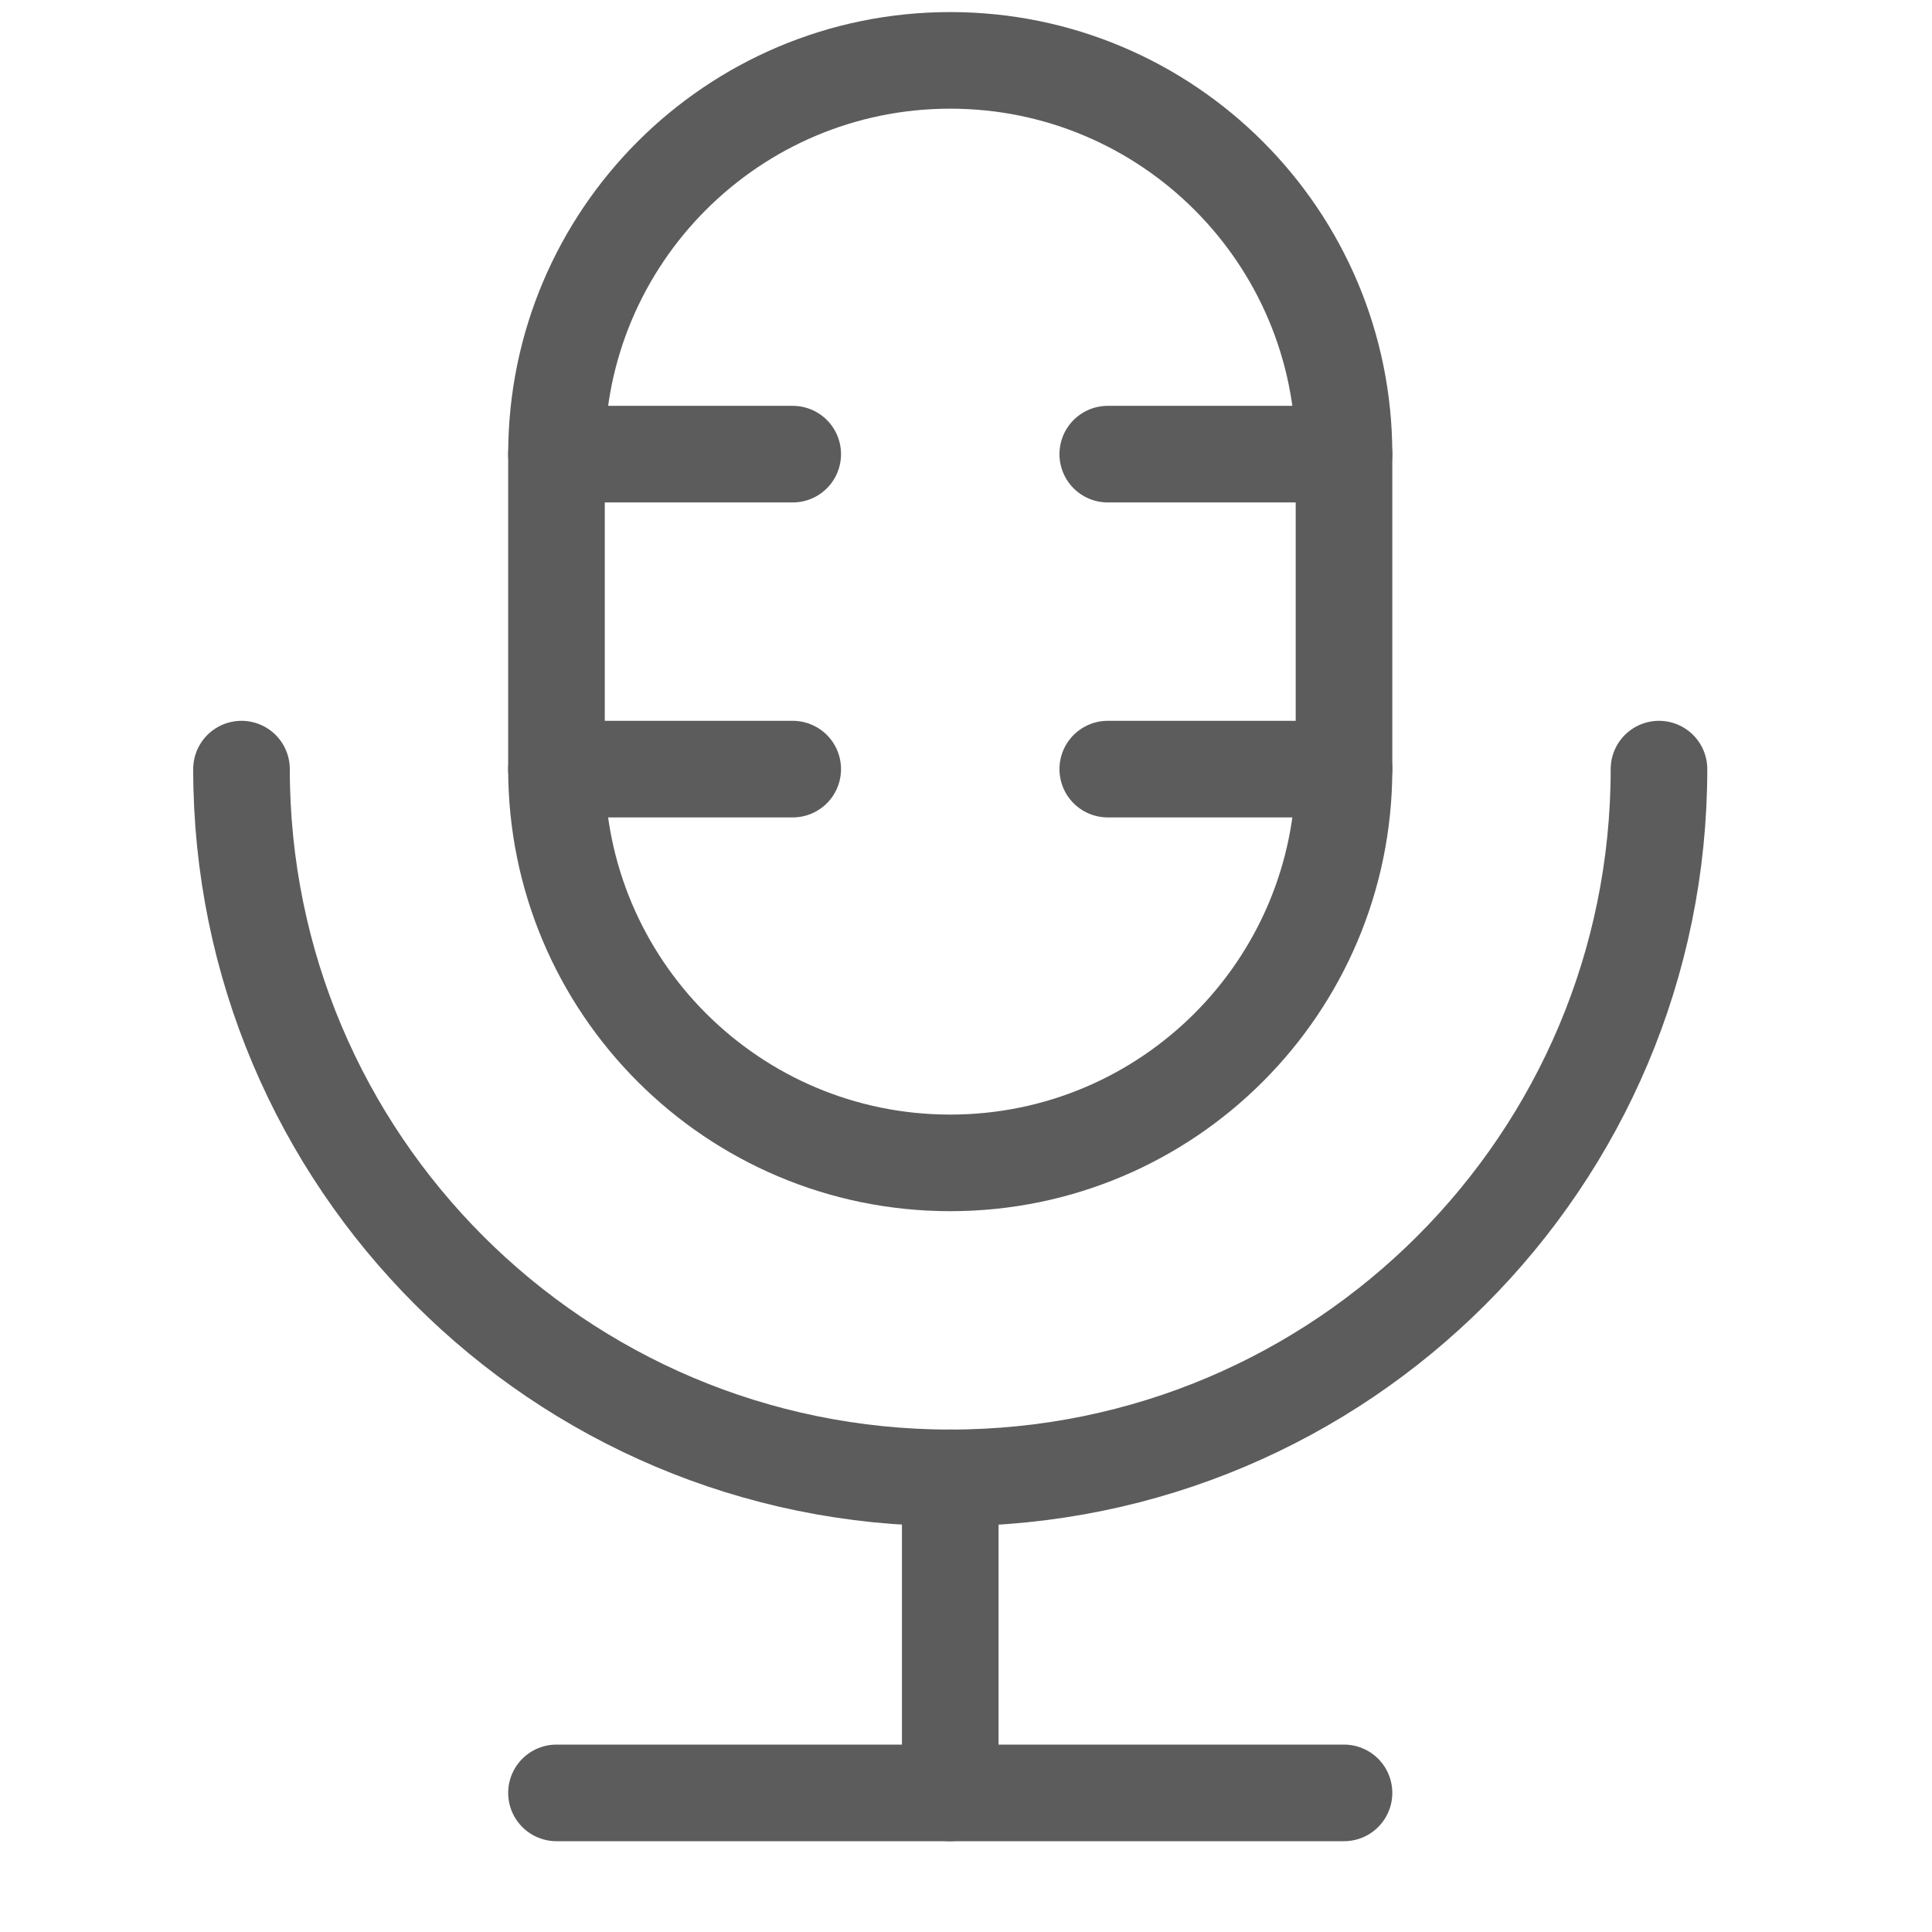
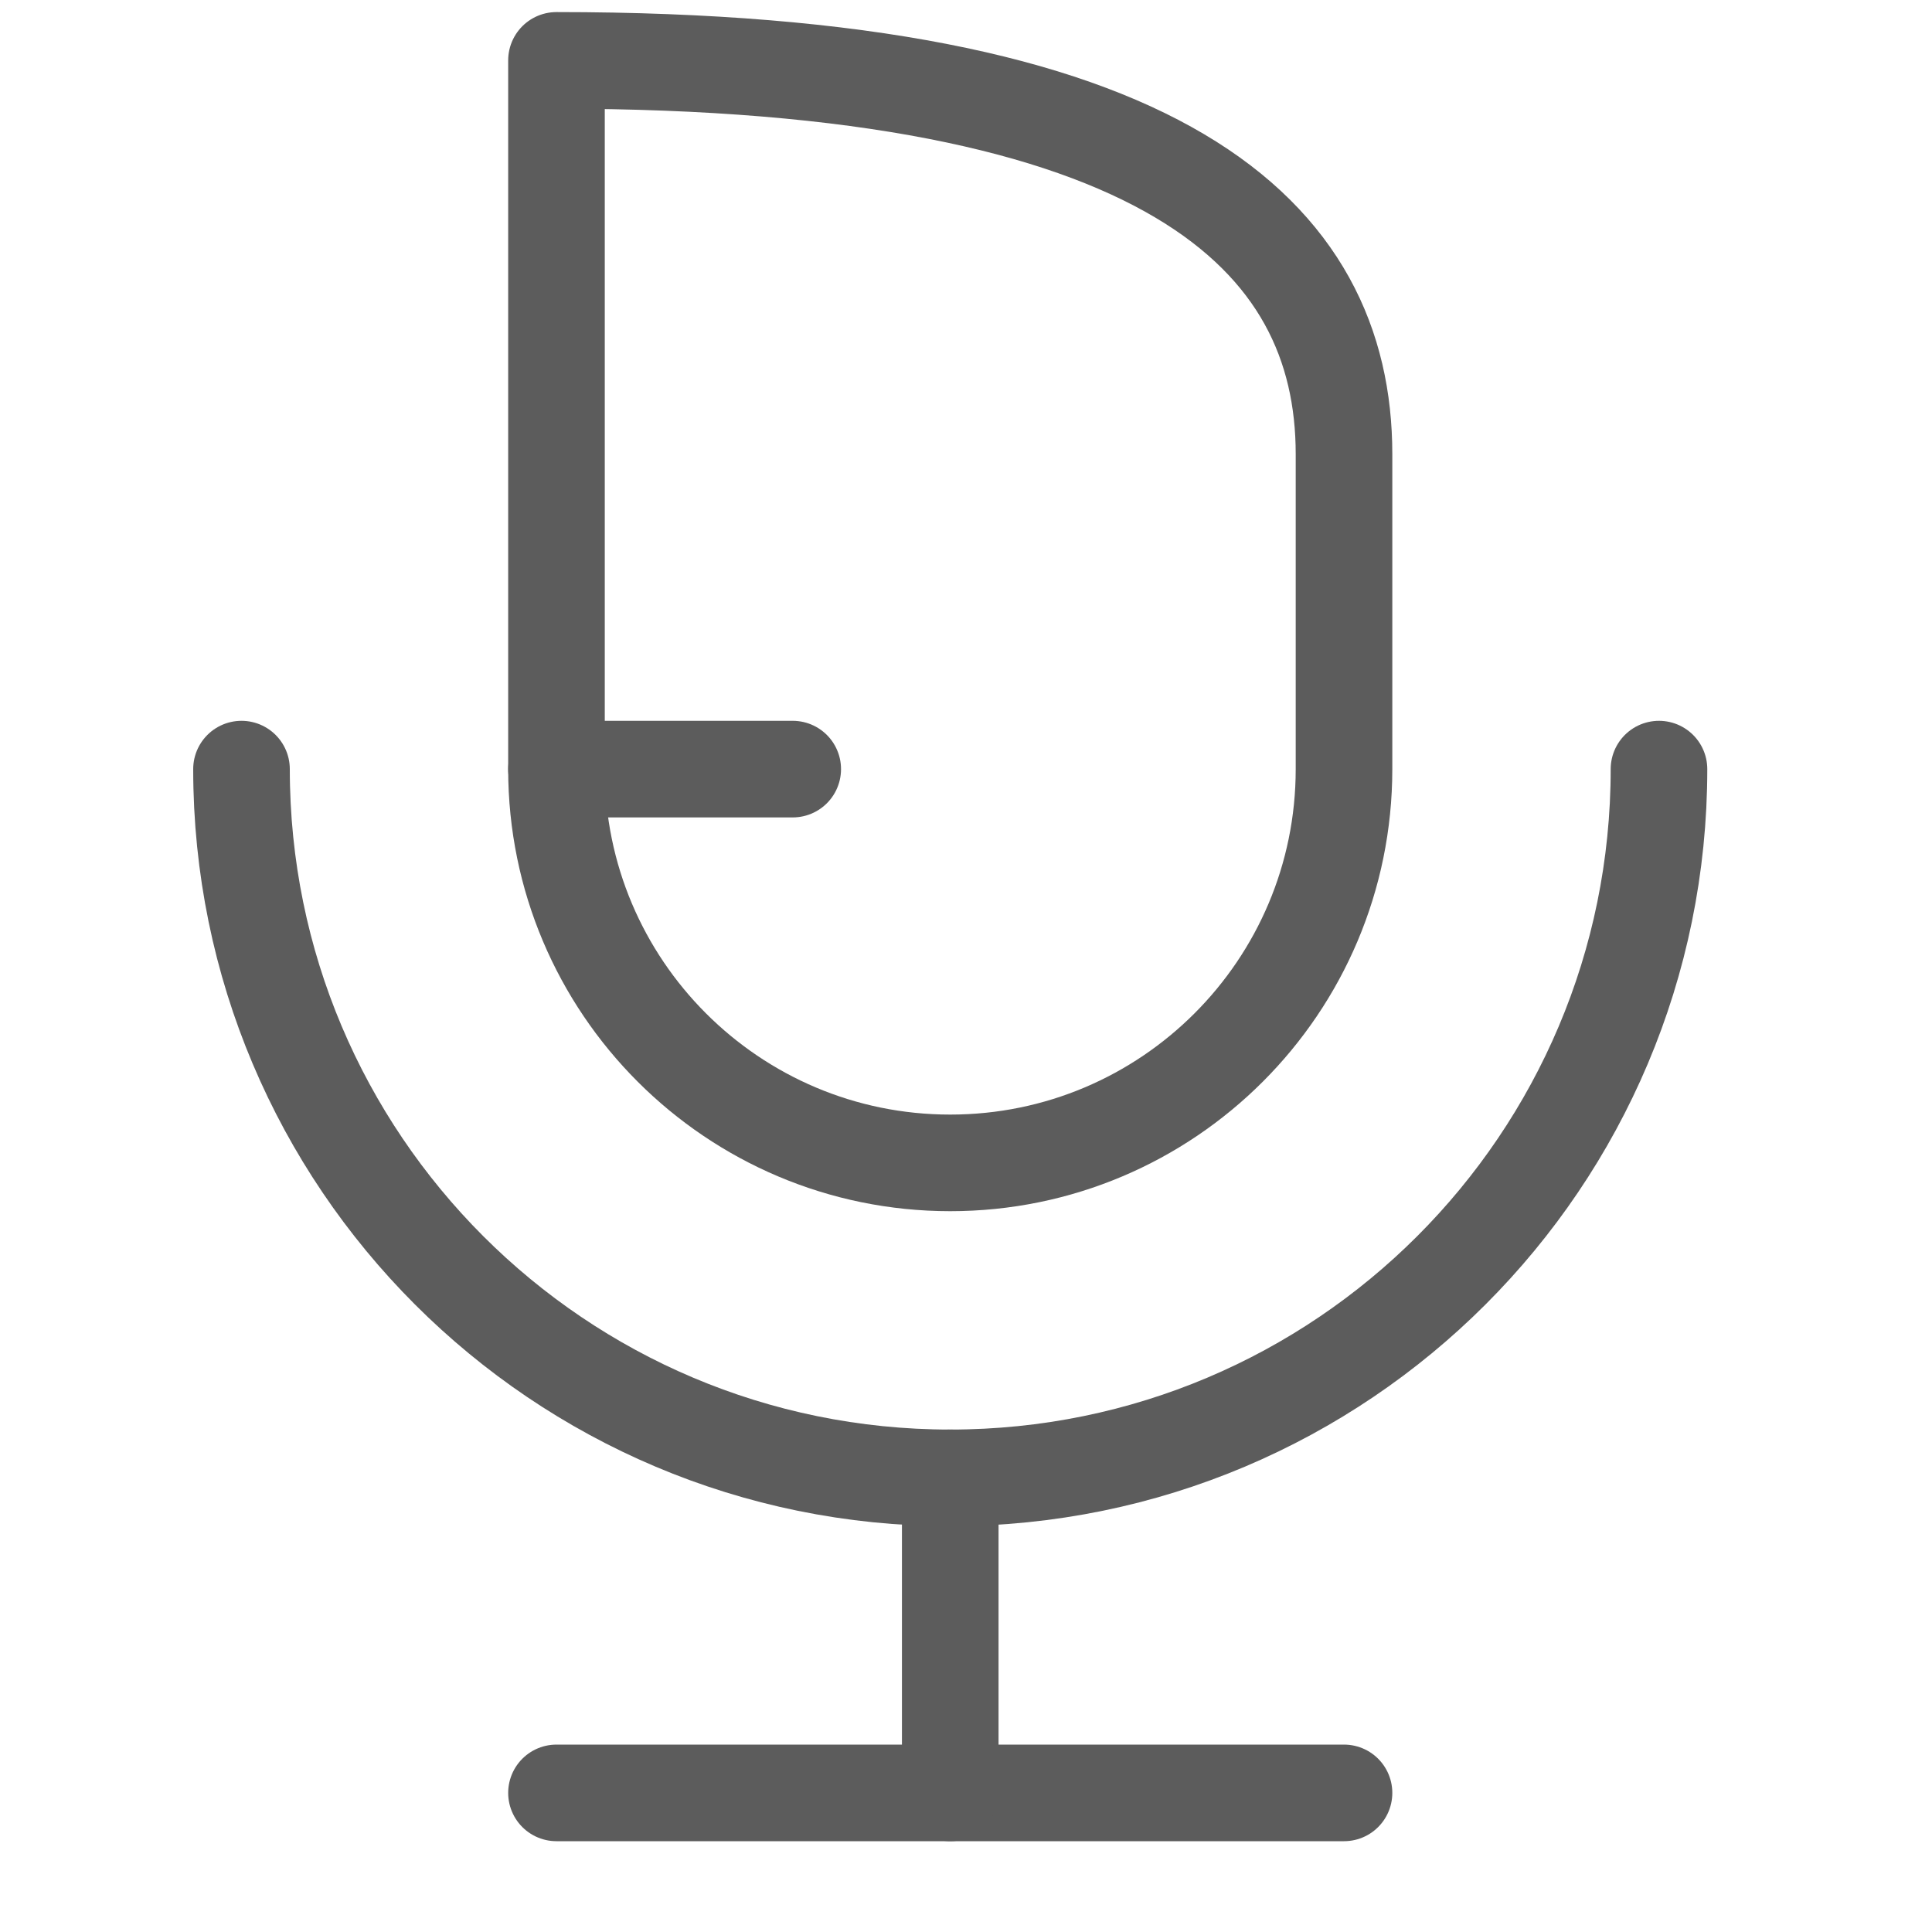
<svg xmlns="http://www.w3.org/2000/svg" width="32" height="32" viewBox="0 0 32 32" fill="none">
-   <path d="M9.217 7.522H13.13" stroke="#5C5C5C" stroke-width="1.6" stroke-linecap="round" stroke-linejoin="round" />
  <path d="M9.217 12.739H13.13" stroke="#5C5C5C" stroke-width="1.6" stroke-linecap="round" stroke-linejoin="round" />
-   <path d="M18.348 7.522H22.261" stroke="#5C5C5C" stroke-width="1.6" stroke-linecap="round" stroke-linejoin="round" />
-   <path d="M18.348 12.739H22.261" stroke="#5C5C5C" stroke-width="1.6" stroke-linecap="round" stroke-linejoin="round" />
-   <path fill-rule="evenodd" clip-rule="evenodd" d="M15.739 19.261V19.261C12.138 19.261 9.217 16.34 9.217 12.739V7.522C9.217 3.92 12.138 1 15.739 1V1C19.34 1 22.261 3.92 22.261 7.522V12.739C22.261 16.34 19.34 19.261 15.739 19.261V19.261Z" stroke="#5C5C5C" stroke-width="1.6" stroke-linecap="round" stroke-linejoin="round" />
+   <path fill-rule="evenodd" clip-rule="evenodd" d="M15.739 19.261V19.261C12.138 19.261 9.217 16.34 9.217 12.739V7.522V1C19.34 1 22.261 3.92 22.261 7.522V12.739C22.261 16.34 19.34 19.261 15.739 19.261V19.261Z" stroke="#5C5C5C" stroke-width="1.6" stroke-linecap="round" stroke-linejoin="round" />
  <path d="M27.478 12.739C27.478 19.223 22.223 24.478 15.739 24.478V24.478C9.255 24.478 4 19.223 4 12.739" stroke="#5C5C5C" stroke-width="1.6" stroke-linecap="round" stroke-linejoin="round" />
  <path d="M9.217 29.696H22.261" stroke="#5C5C5C" stroke-width="1.6" stroke-linecap="round" stroke-linejoin="round" />
  <path d="M15.739 24.478V29.696" stroke="#5C5C5C" stroke-width="1.6" stroke-linecap="round" stroke-linejoin="round" />
</svg>